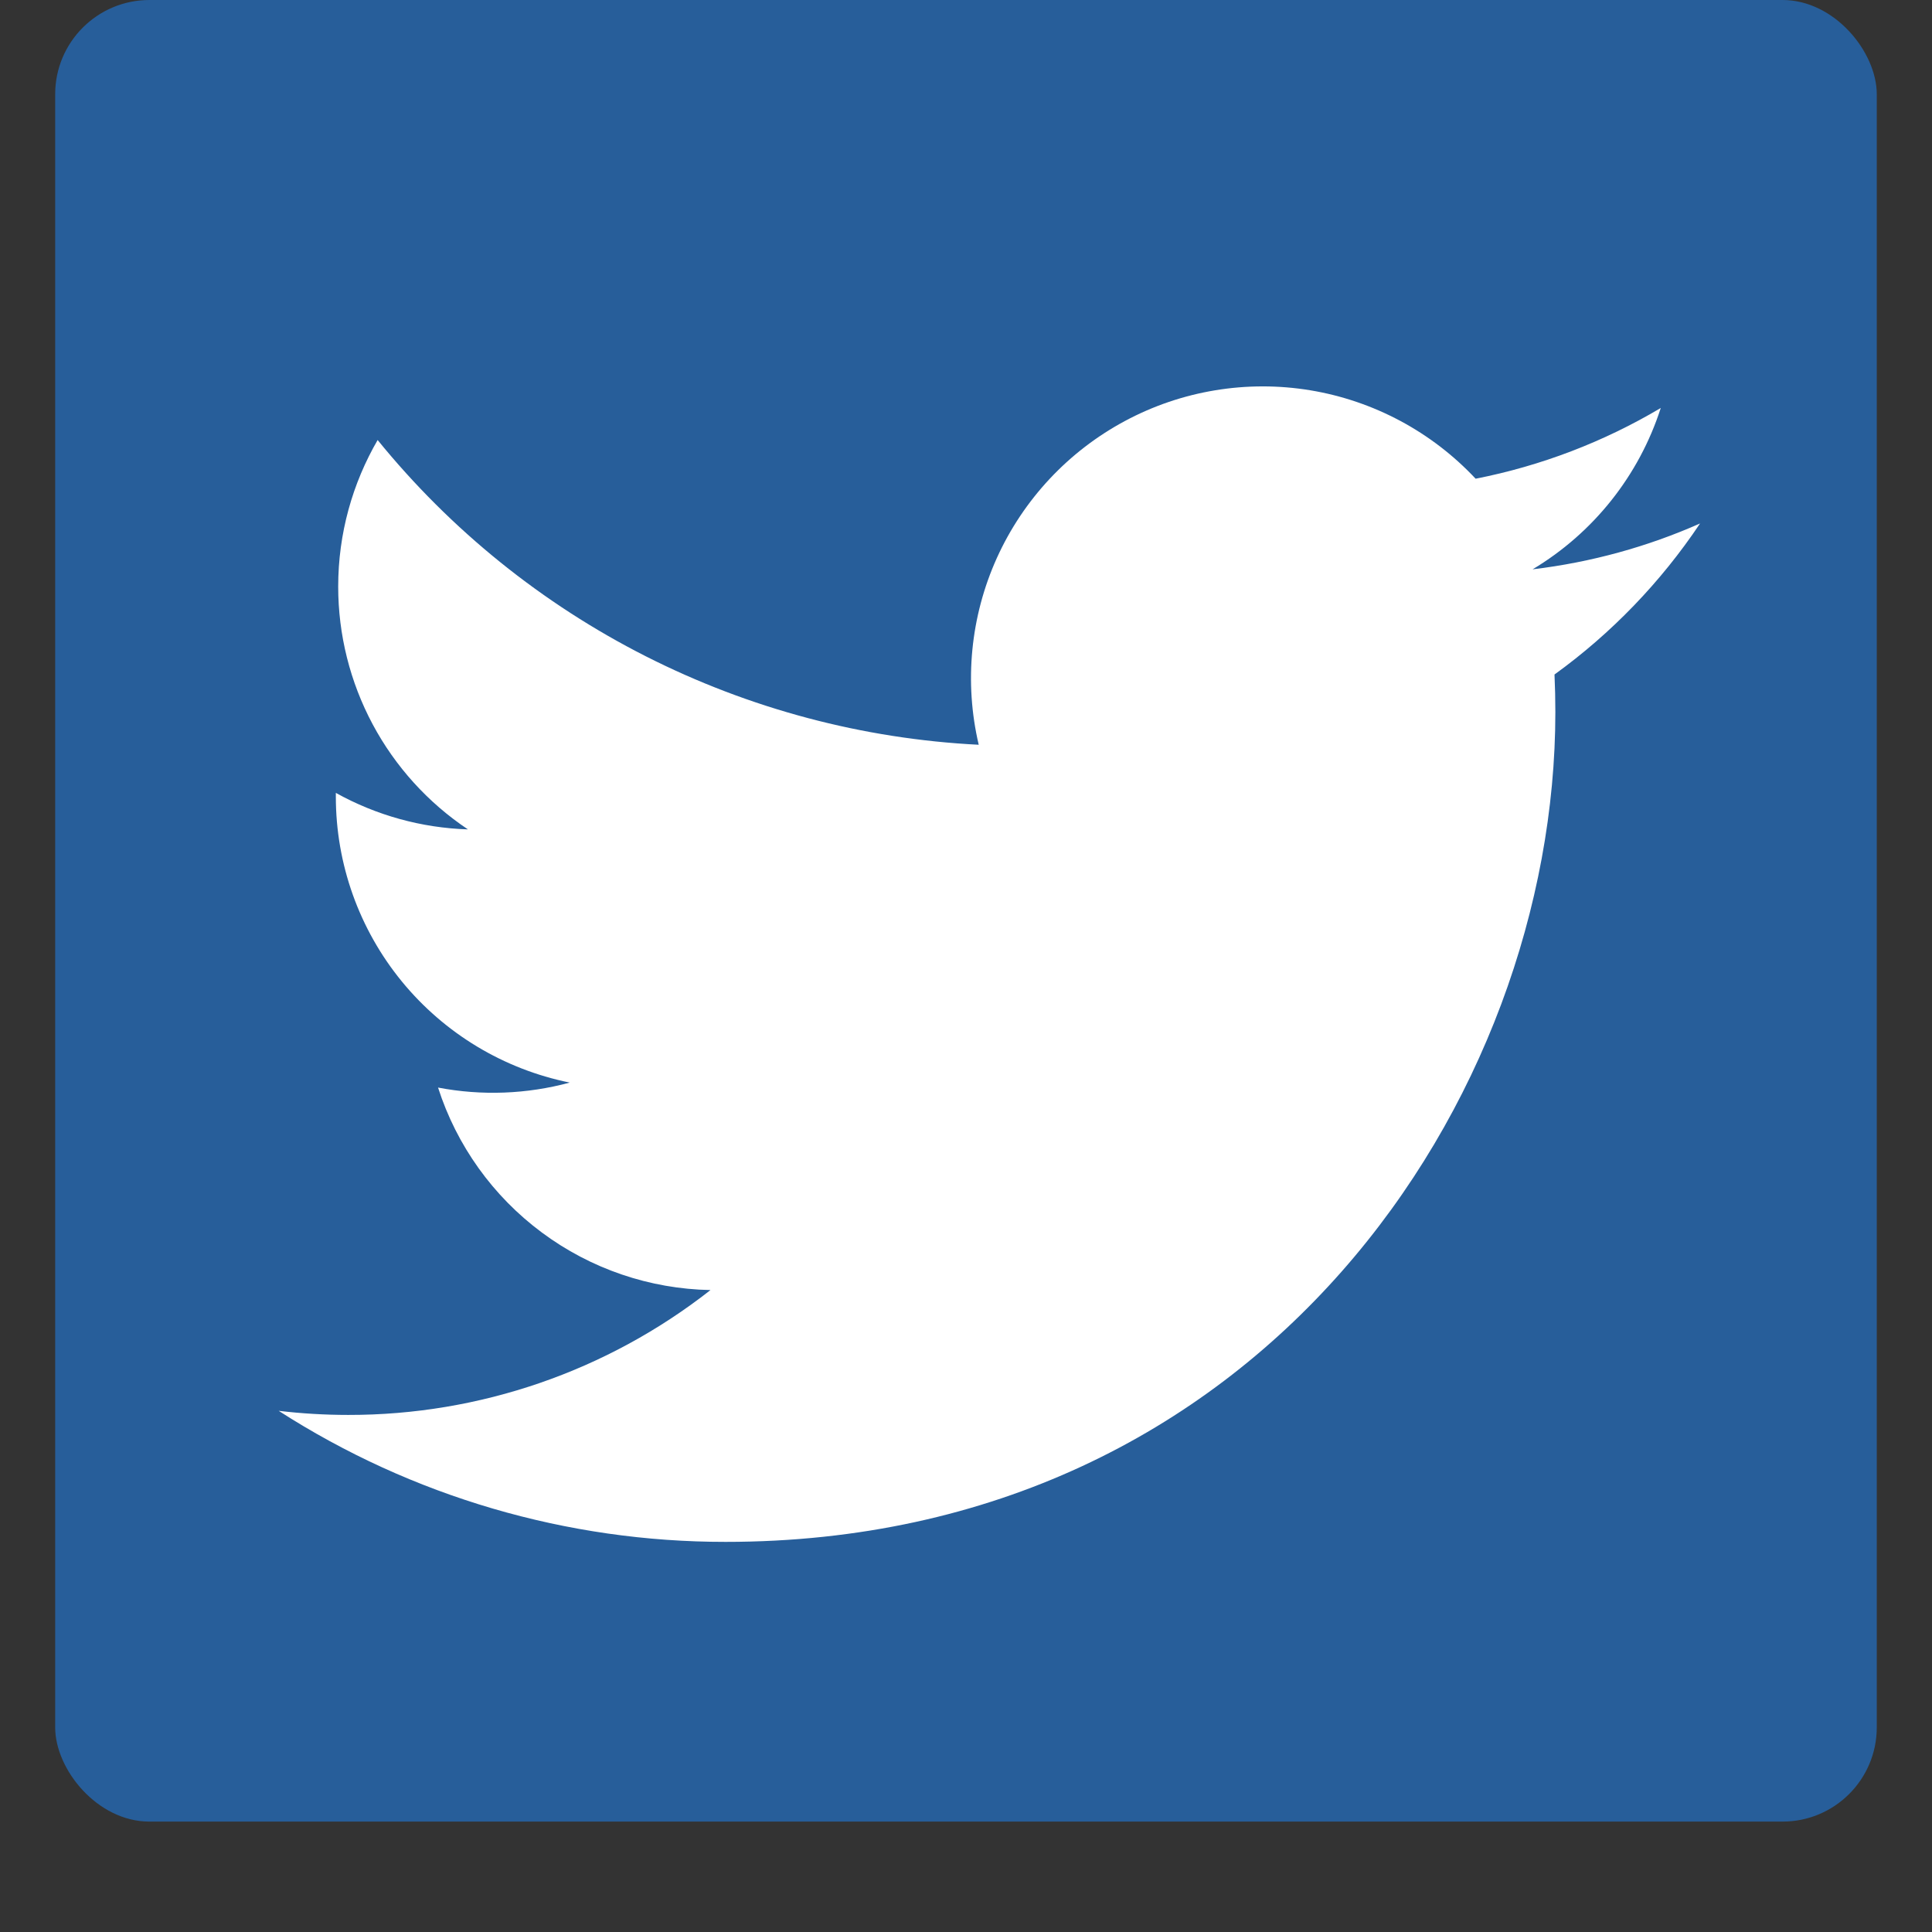
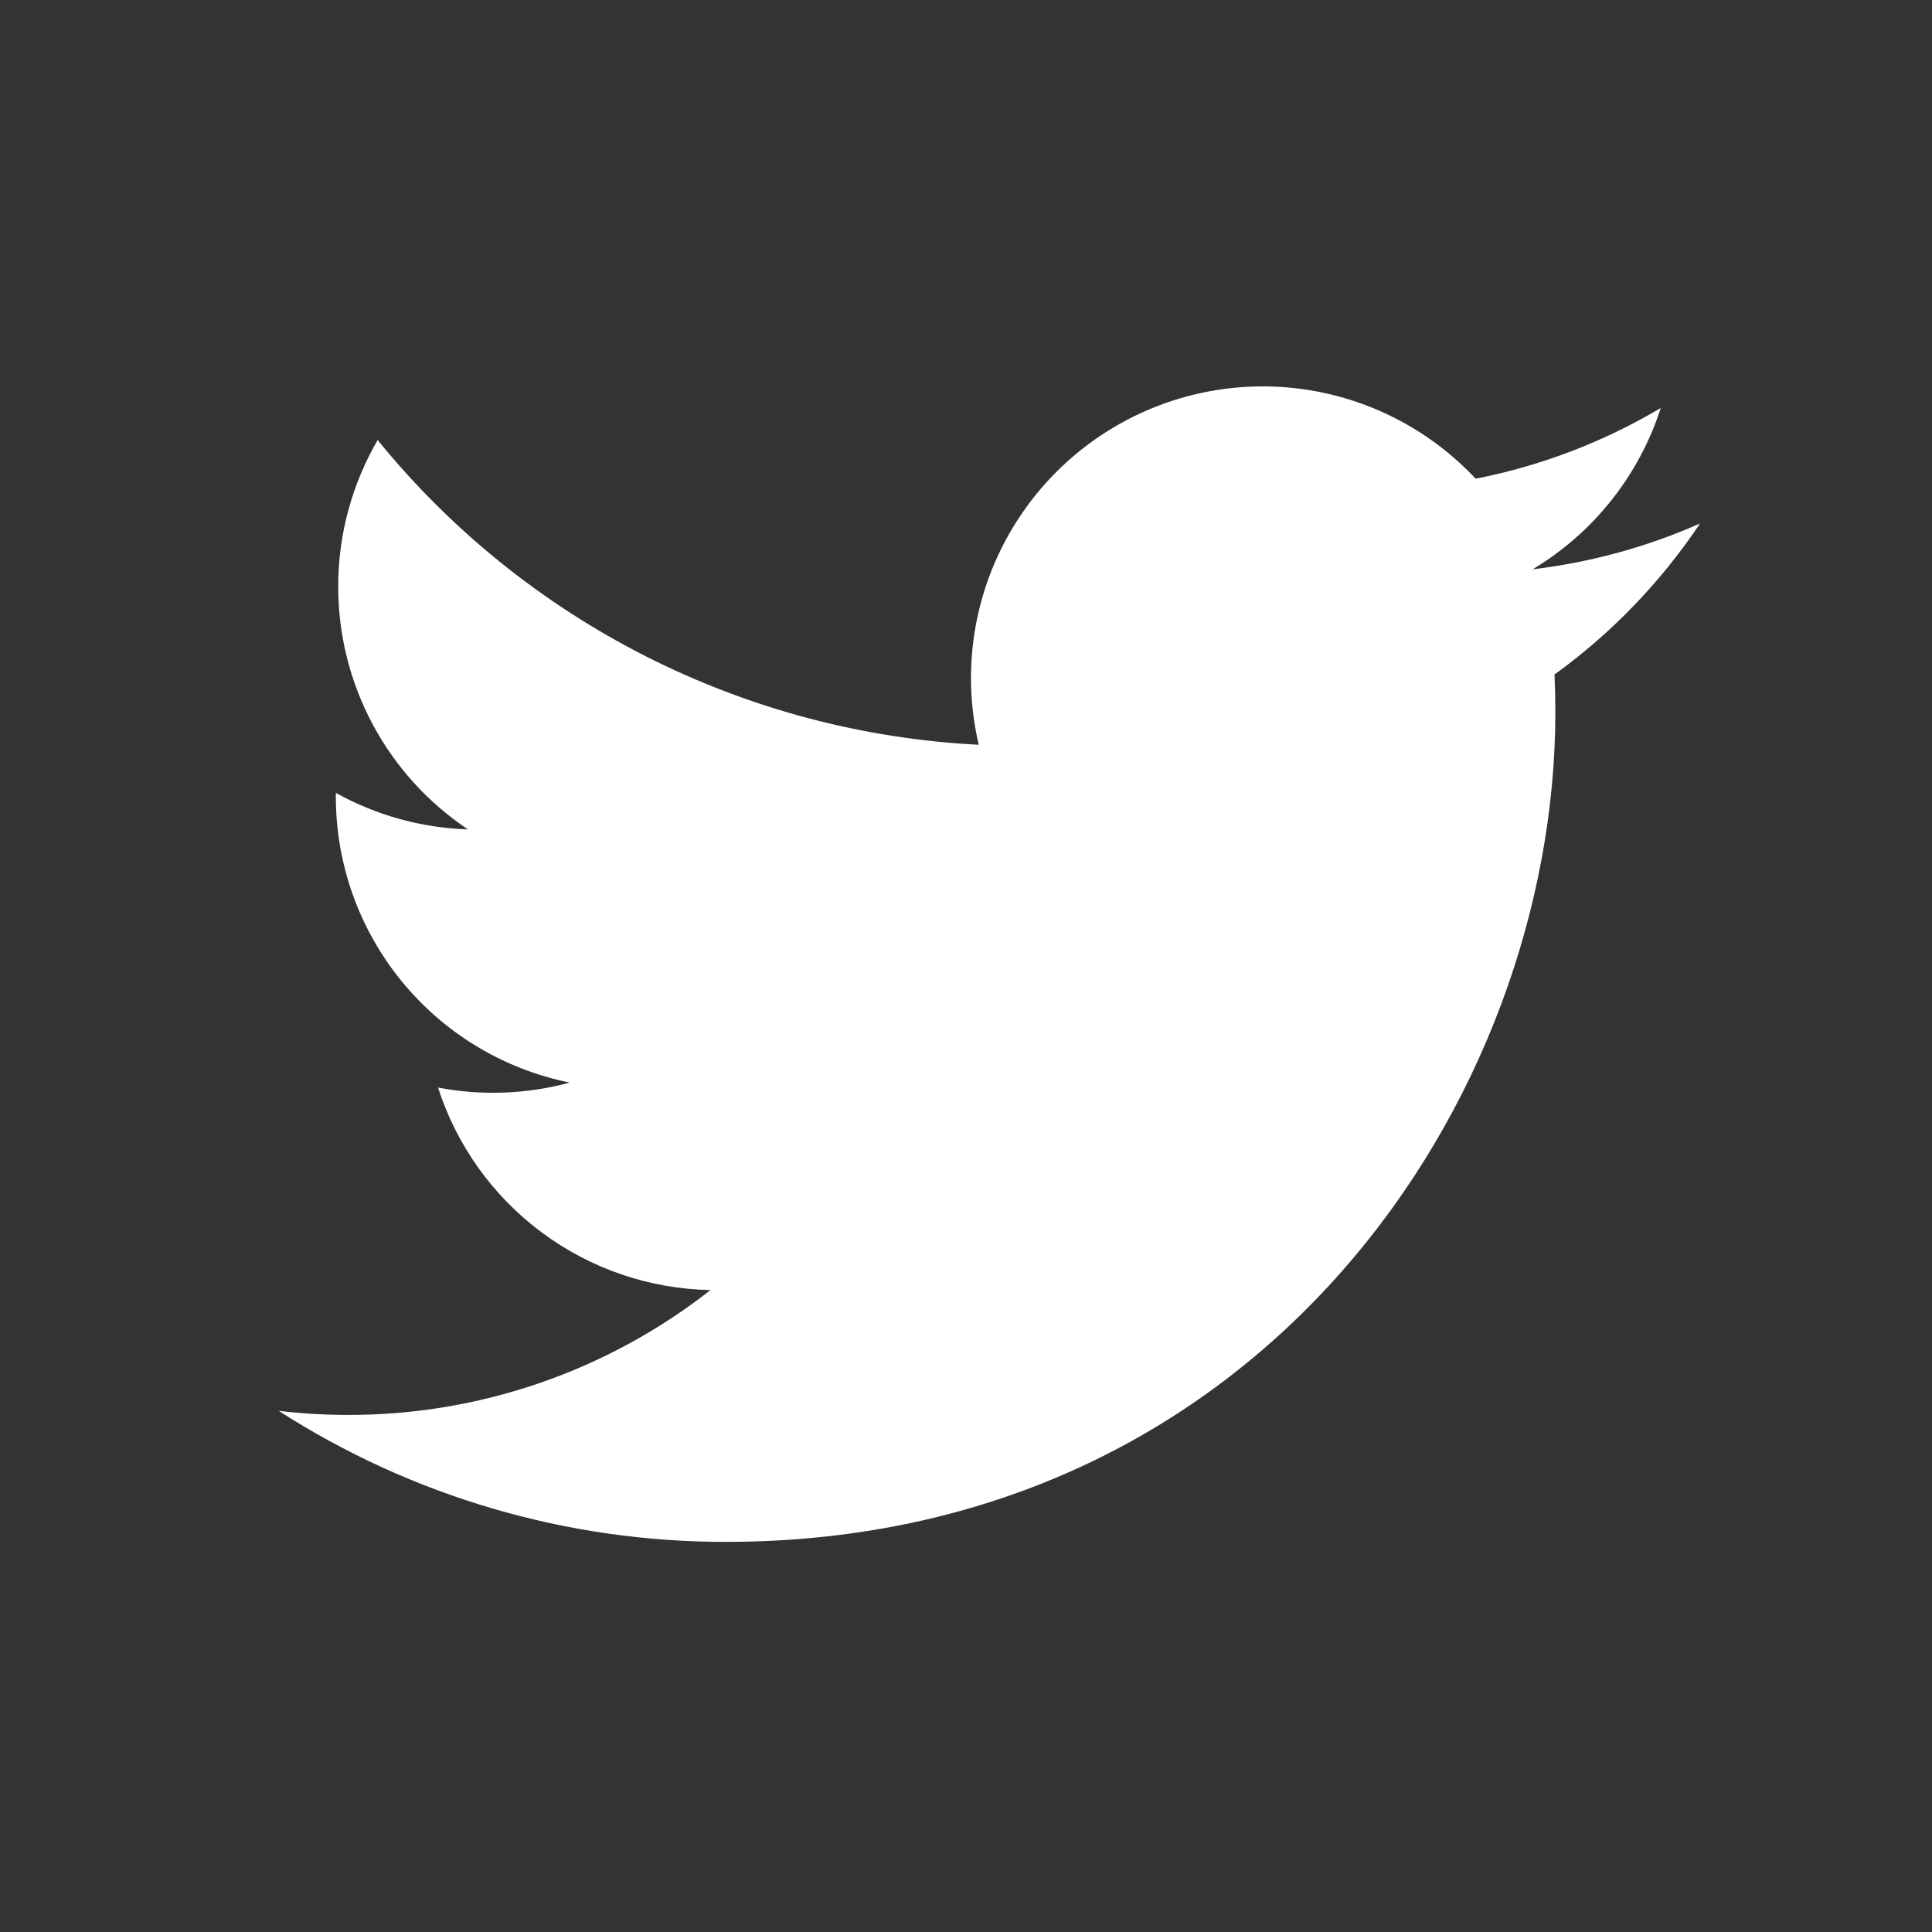
<svg xmlns="http://www.w3.org/2000/svg" width="41" height="41" viewBox="0 0 41 41" fill="none">
  <rect x="0" y="0" width="41" height="41" fill="#333333" stroke="none" />
-   <rect x="1.171" width="38.657" height="38.657" rx="2" fill="#275E9A" />
  <path d="M36.077 11.109C34.968 11.6 33.776 11.932 32.524 12.082C33.816 11.309 34.783 10.092 35.244 8.658C34.03 9.379 32.701 9.887 31.315 10.159C30.383 9.164 29.148 8.504 27.803 8.282C26.458 8.061 25.077 8.289 23.875 8.933C22.673 9.577 21.717 10.599 21.155 11.841C20.594 13.084 20.458 14.477 20.77 15.805C18.309 15.681 15.902 15.041 13.704 13.927C11.507 12.813 9.568 11.25 8.014 9.338C7.483 10.254 7.177 11.317 7.177 12.449C7.177 13.468 7.428 14.471 7.908 15.37C8.388 16.268 9.083 17.035 9.93 17.601C8.947 17.569 7.986 17.304 7.127 16.826V16.906C7.127 18.335 7.621 19.72 8.526 20.826C9.431 21.932 10.691 22.691 12.091 22.974C11.18 23.221 10.224 23.257 9.296 23.08C9.691 24.31 10.461 25.385 11.498 26.155C12.535 26.926 13.786 27.353 15.078 27.377C12.885 29.097 10.178 30.031 7.391 30.027C6.898 30.027 6.404 29.998 5.914 29.94C8.743 31.759 12.036 32.724 15.399 32.721C26.784 32.721 33.007 23.291 33.007 15.114C33.007 14.848 33.001 14.58 32.989 14.314C34.199 13.439 35.244 12.354 36.075 11.113L36.077 11.109Z" fill="white" />
</svg>